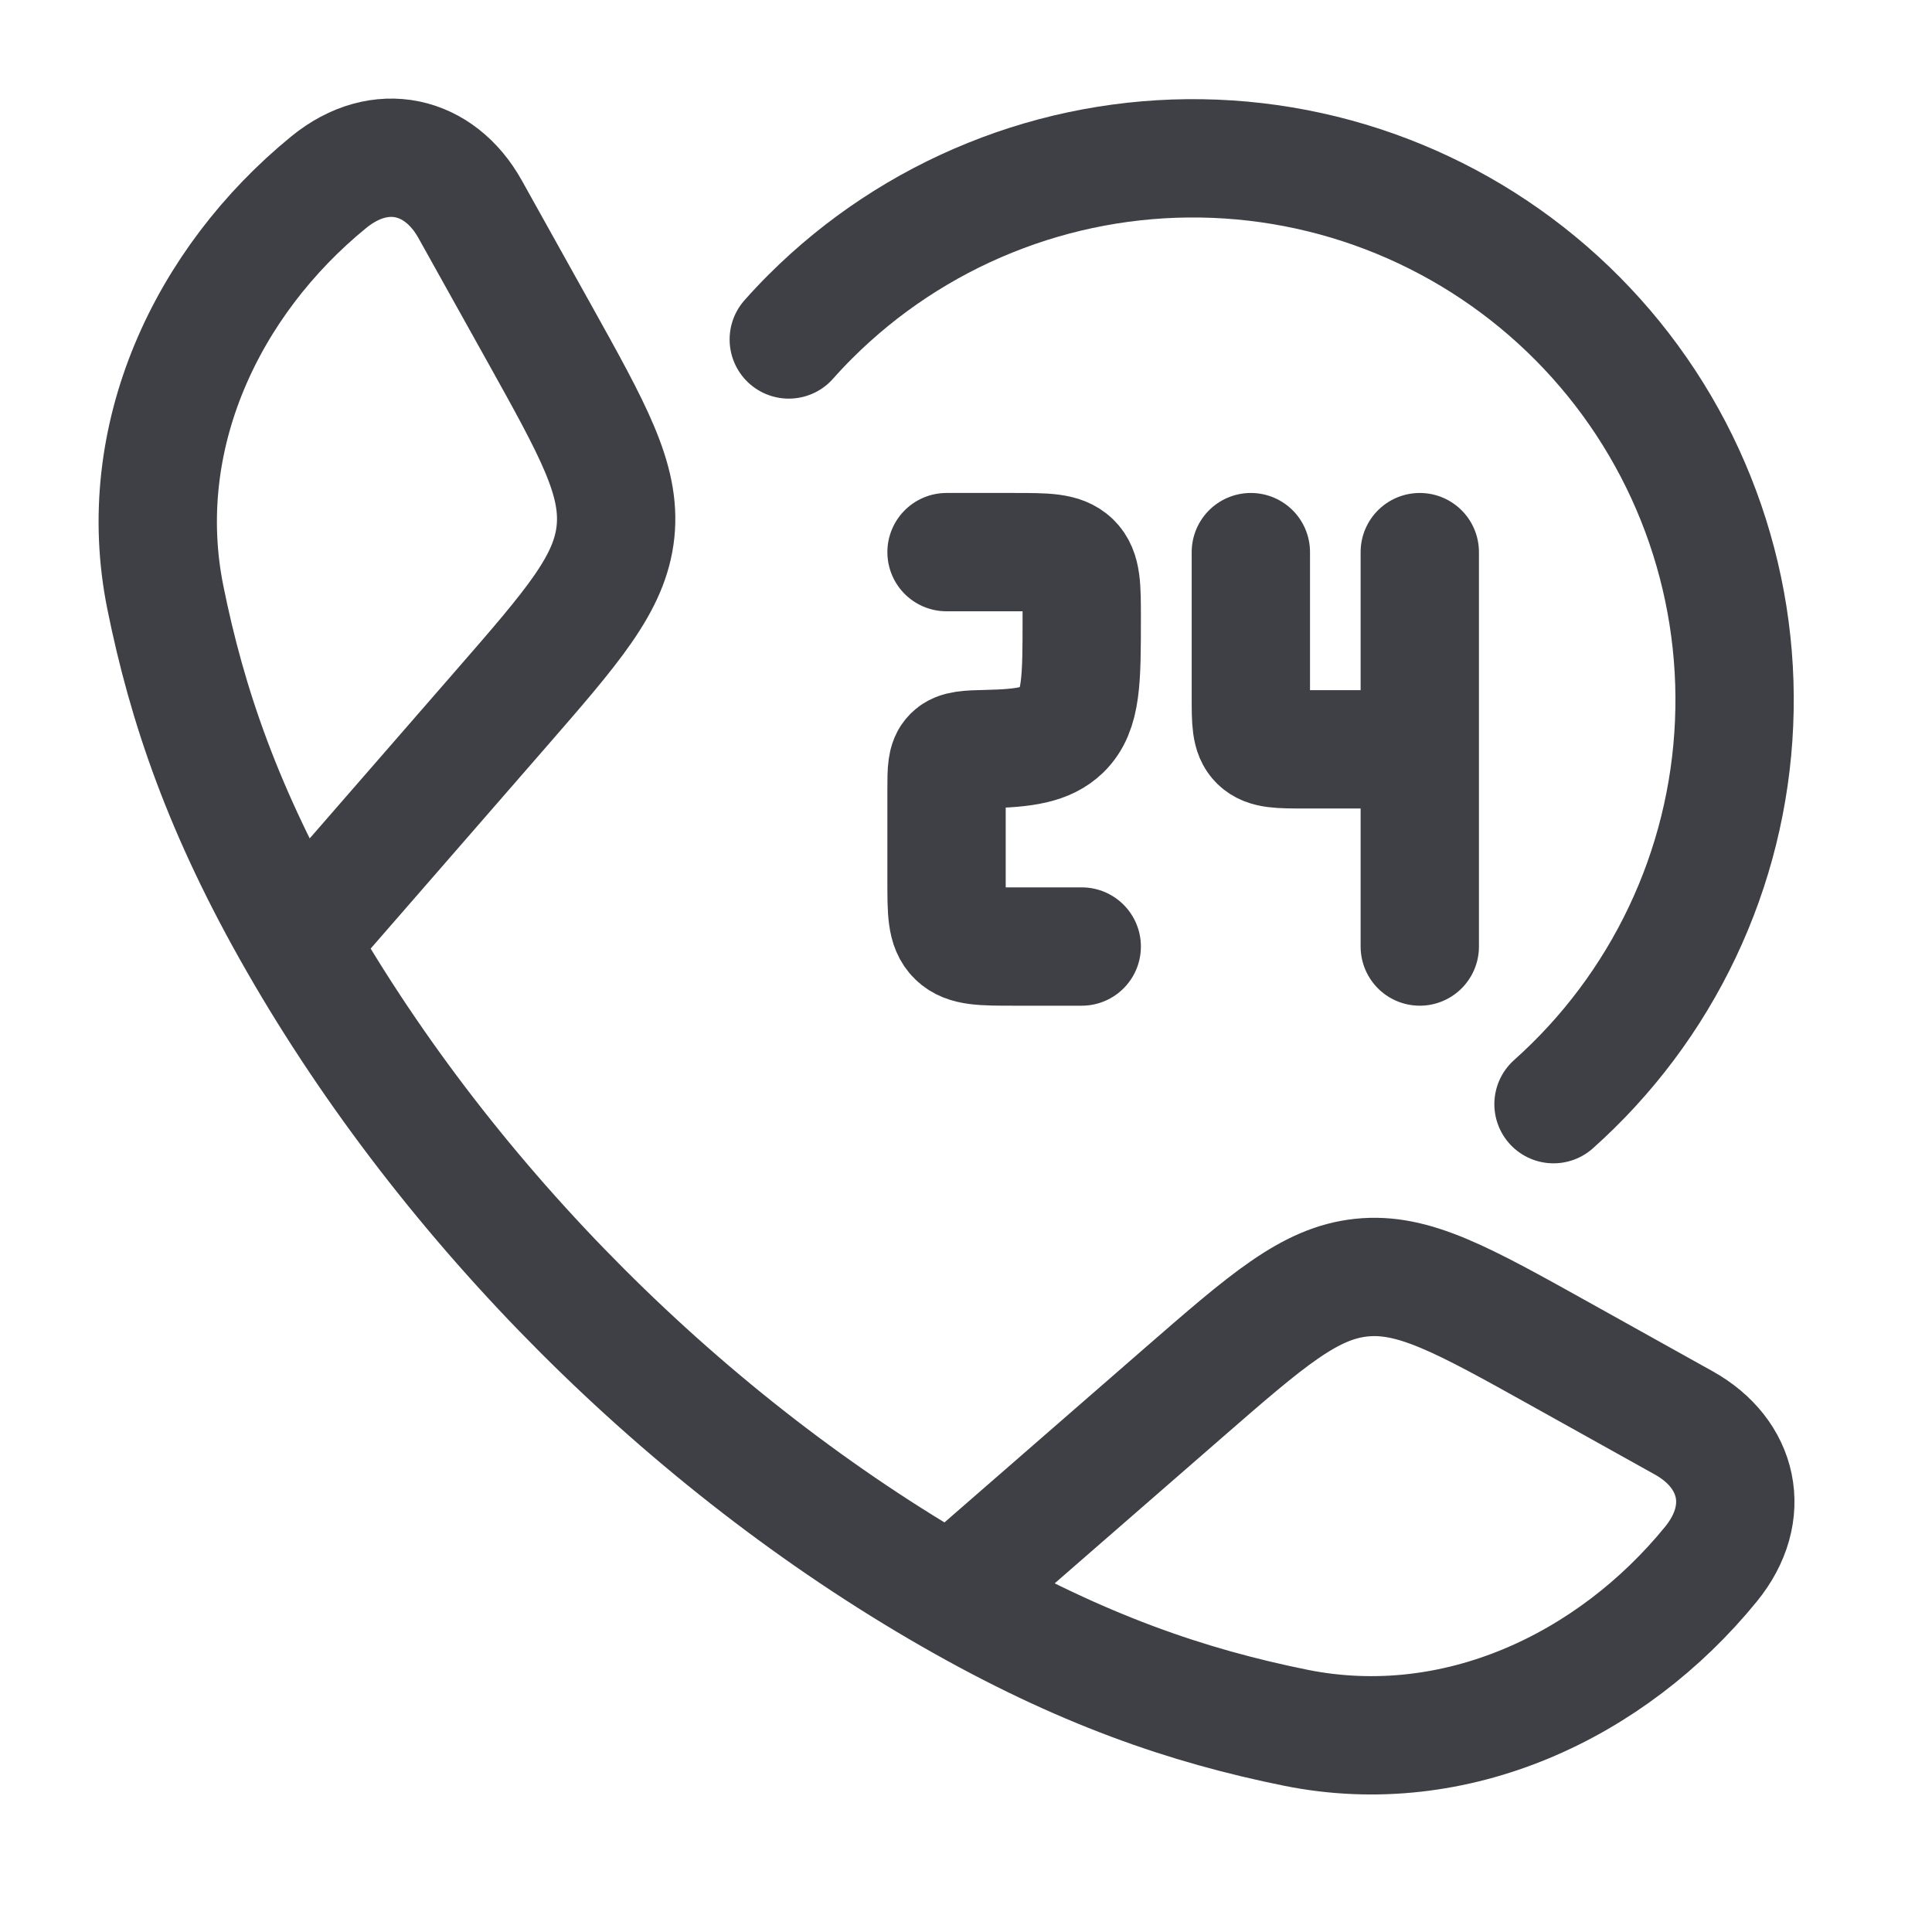
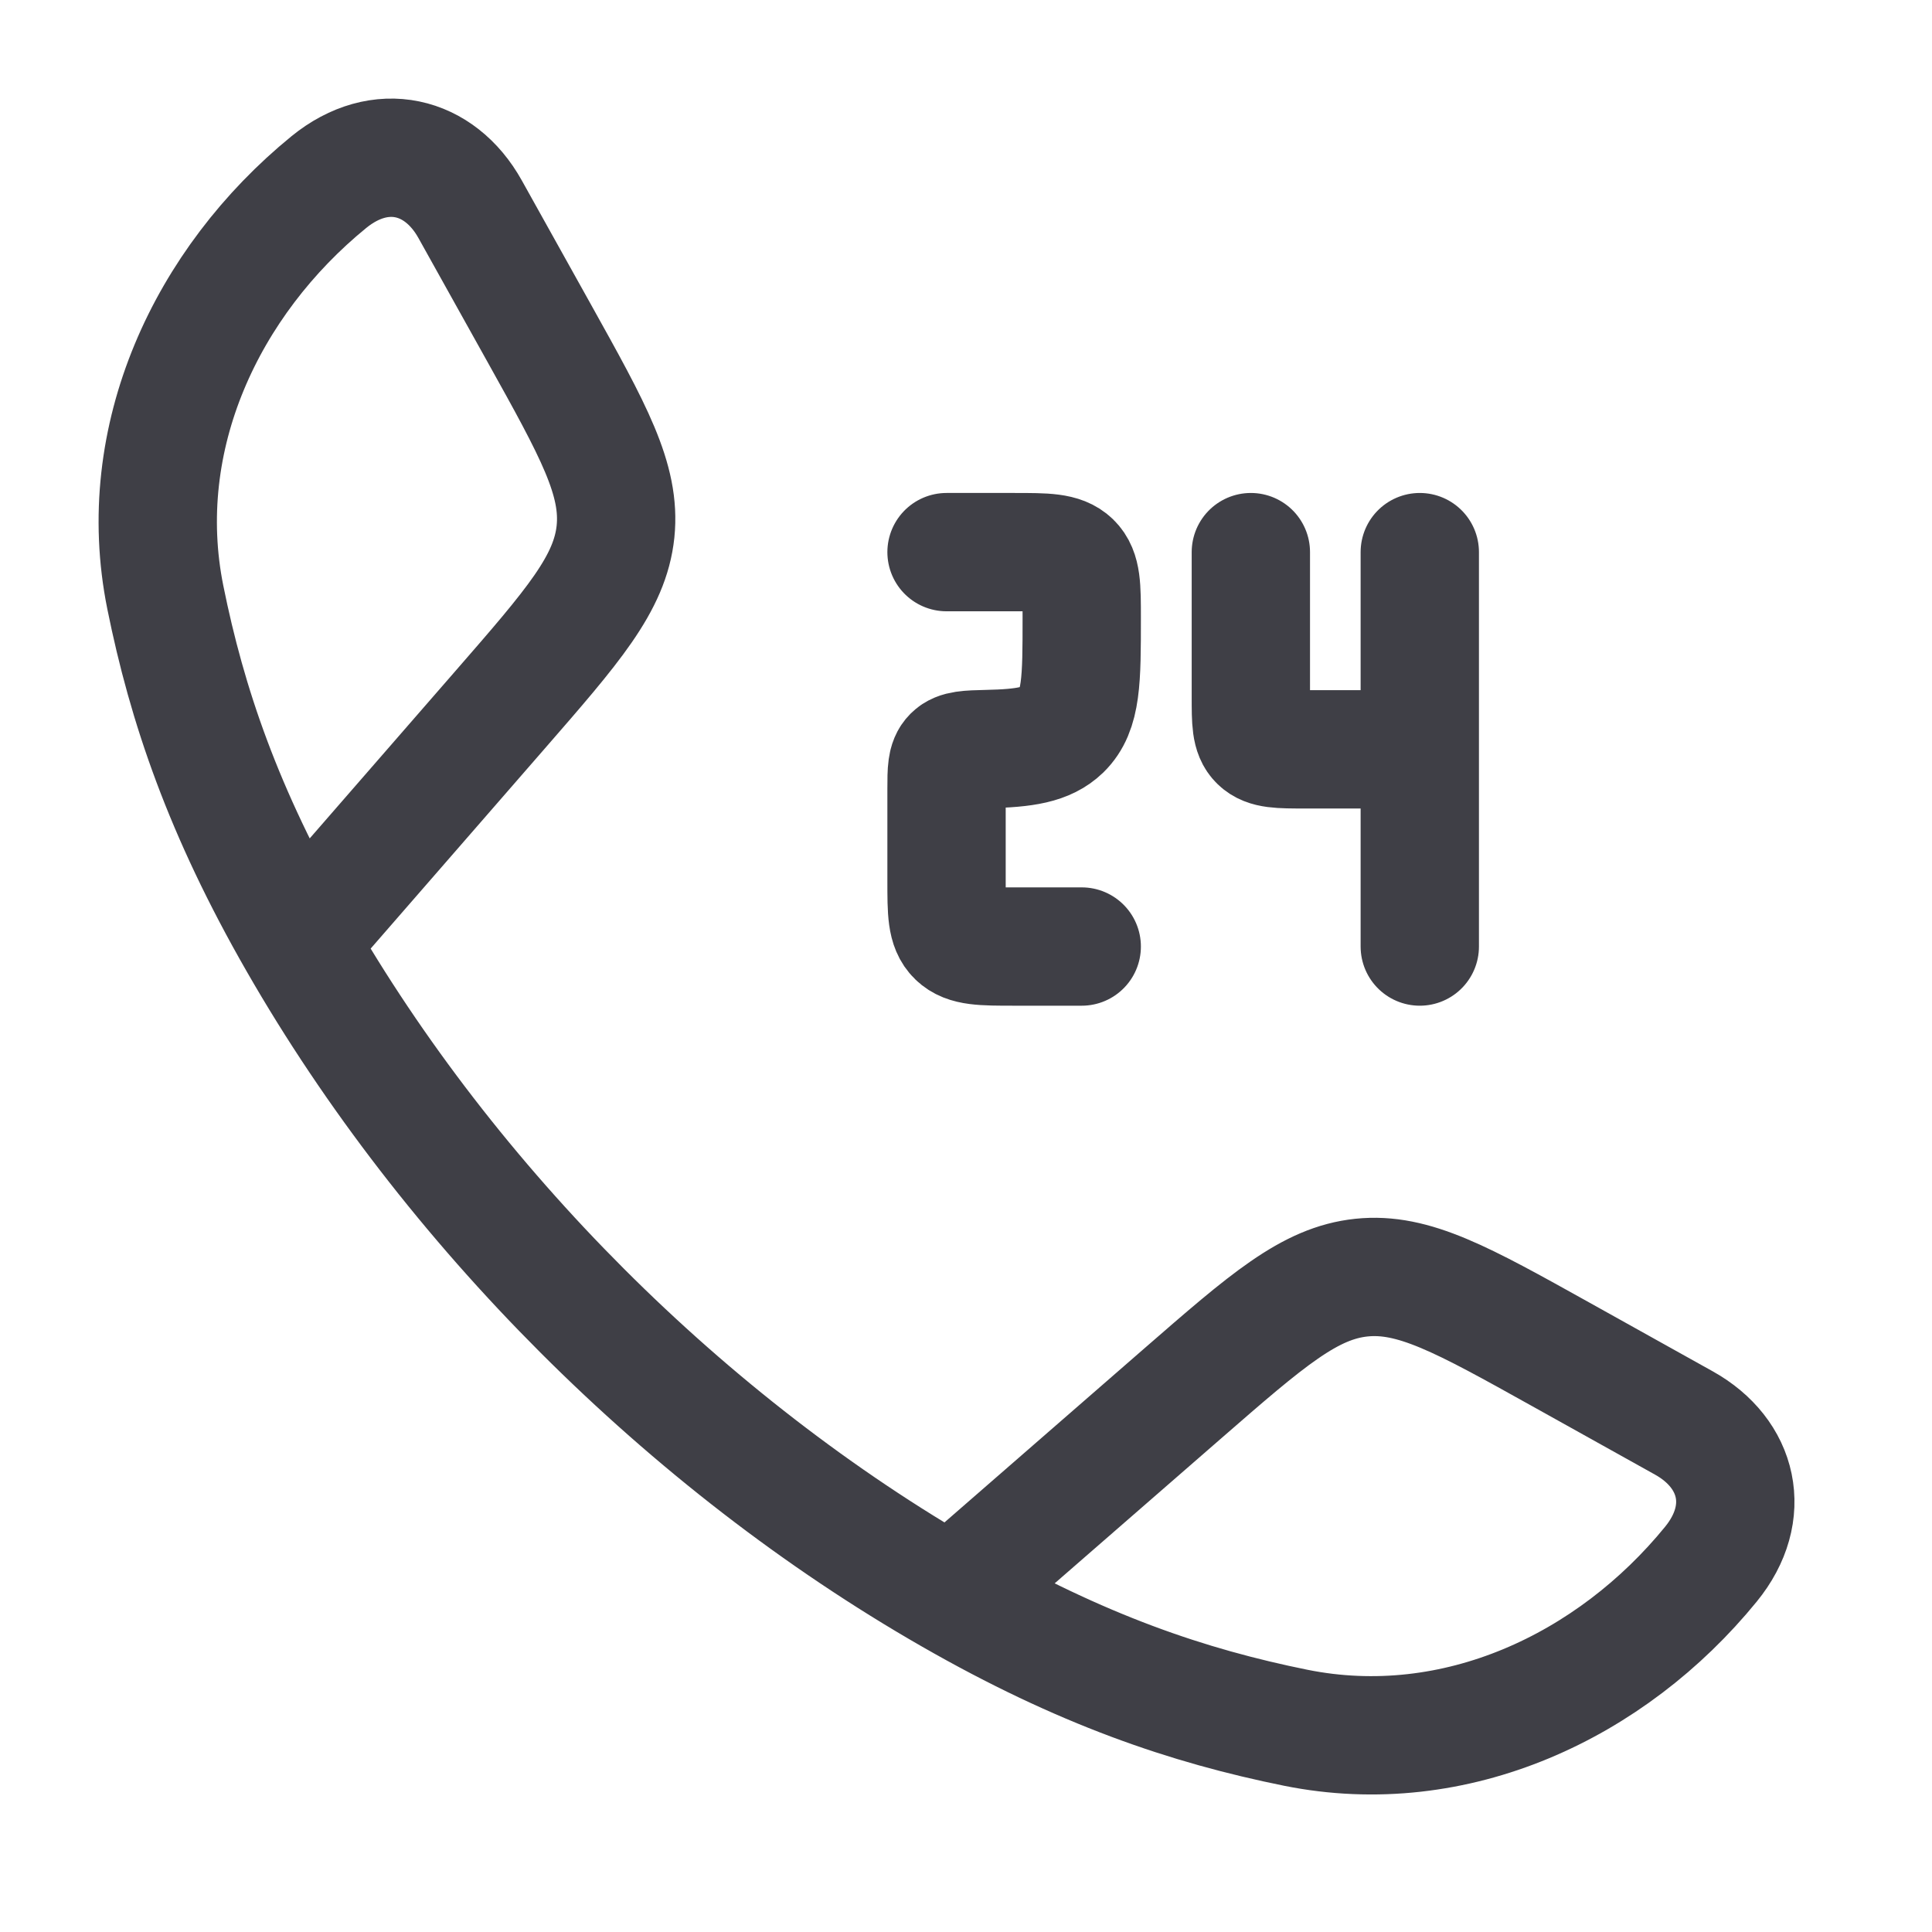
<svg xmlns="http://www.w3.org/2000/svg" width="41" height="41" viewBox="0 0 41 41" fill="none">
  <path d="M6.324 19.99C4.737 17.225 3.97 14.965 3.508 12.675C2.825 9.287 4.389 5.978 6.978 3.865C8.073 2.973 9.329 3.279 9.976 4.439L11.438 7.062C12.596 9.141 13.175 10.179 13.062 11.281C12.946 12.384 12.164 13.281 10.602 15.075L6.324 19.99ZM6.324 19.99C9.536 25.591 14.576 30.636 20.184 33.85M20.184 33.85C22.951 35.437 25.209 36.203 27.499 36.666C30.887 37.348 34.196 35.785 36.307 33.196C37.201 32.101 36.895 30.845 35.735 30.198L33.112 28.736C31.033 27.578 29.995 26.999 28.893 27.113C27.79 27.228 26.893 28.01 25.099 29.571L20.184 33.85ZM20.087 11.717H21.521C22.198 11.717 22.536 11.717 22.747 11.922C22.956 12.126 22.956 12.456 22.956 13.112C22.956 14.428 22.956 15.085 22.538 15.494C22.216 15.805 21.749 15.879 20.947 15.896C20.537 15.906 20.333 15.911 20.211 16.033C20.089 16.155 20.087 16.349 20.087 16.739V18.693C20.087 19.351 20.087 19.679 20.298 19.883C20.507 20.087 20.845 20.087 21.521 20.087H22.956M30.13 11.717V15.902M30.13 15.902H27.692C27.151 15.902 26.88 15.902 26.712 15.738C26.545 15.576 26.545 15.313 26.545 14.786V11.717M30.13 15.902V20.087" stroke="#3F3F46" stroke-width="2.511" stroke-linecap="round" stroke-linejoin="round" />
-   <path d="M16.739 7.204C16.888 7.036 17.042 6.872 17.203 6.712C18.291 5.627 19.586 4.772 21.01 4.197C22.434 3.621 23.96 3.337 25.496 3.361C27.032 3.385 28.547 3.716 29.953 4.336C31.359 4.956 32.626 5.851 33.68 6.969C34.734 8.086 35.553 9.404 36.089 10.844C36.625 12.284 36.867 13.816 36.8 15.351C36.734 16.886 36.361 18.392 35.702 19.78C35.044 21.168 34.114 22.41 32.968 23.432" stroke="#3F3F46" stroke-width="2.511" stroke-linecap="round" stroke-linejoin="round" />
</svg>